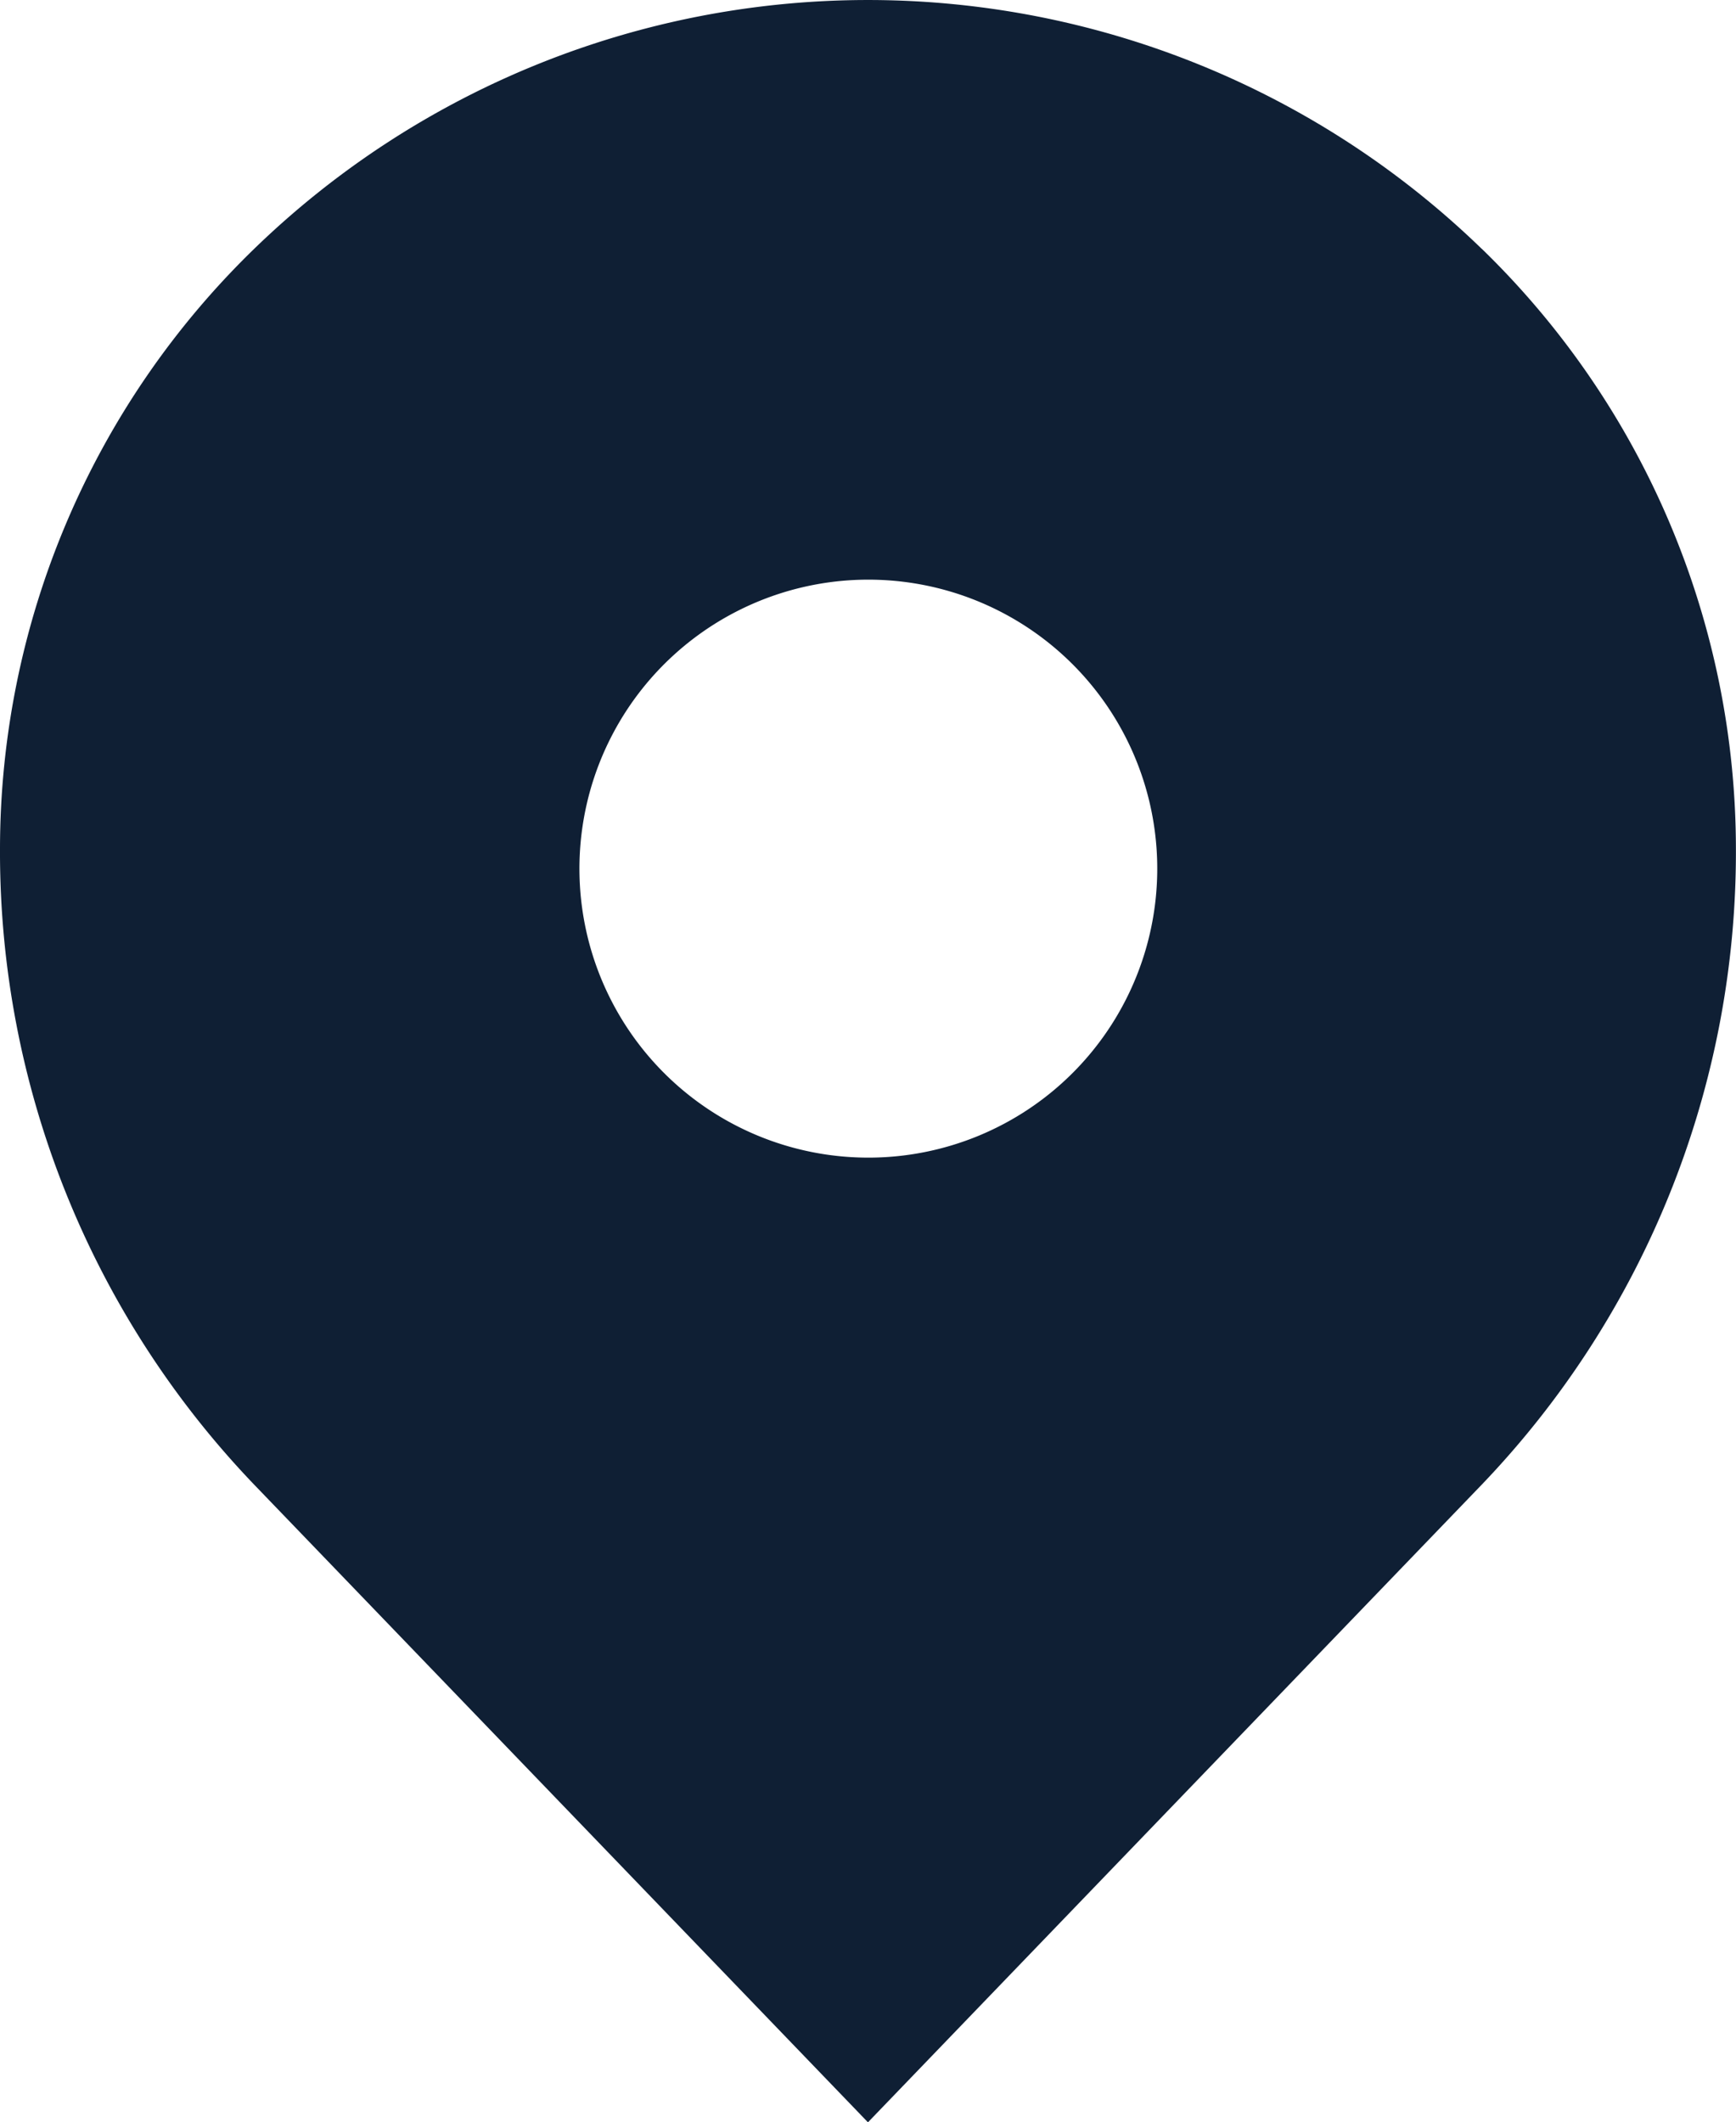
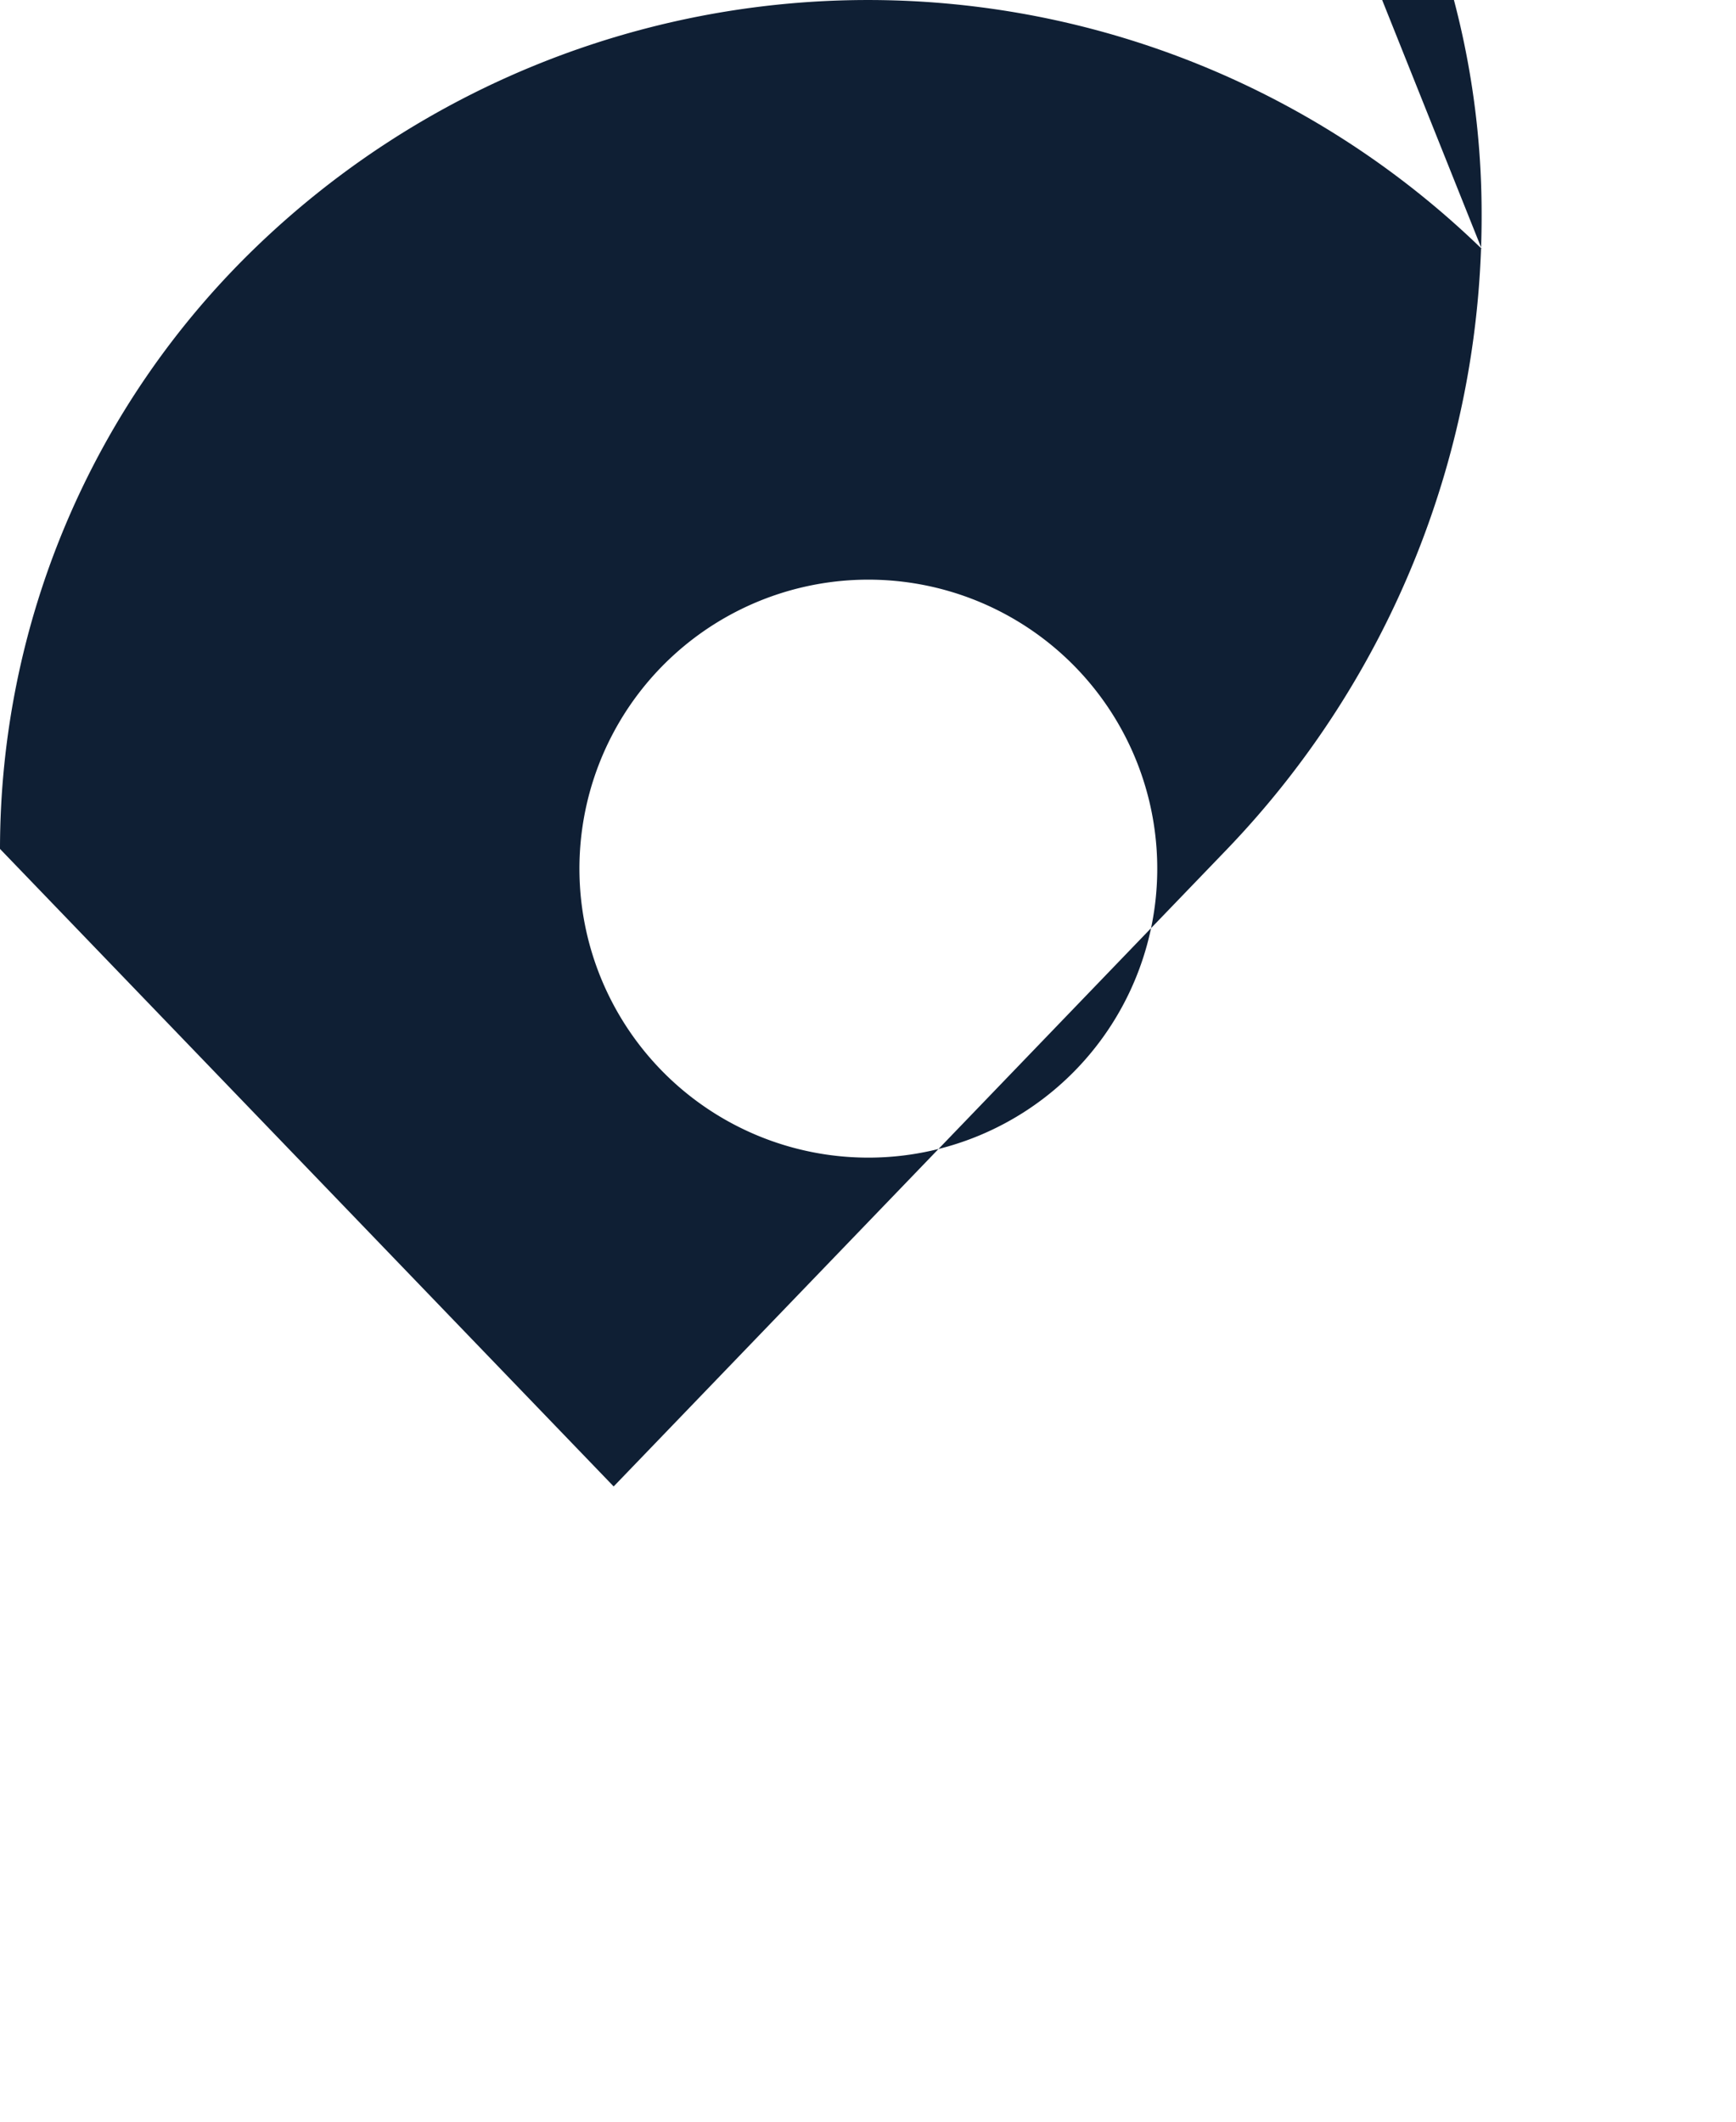
<svg xmlns="http://www.w3.org/2000/svg" width="19.709" height="24.088" viewBox="0 0 19.709 24.088">
  <defs>
    <style>.a{fill:#0f1f34;}</style>
  </defs>
  <g transform="translate(-3 -1)">
-     <path class="a" d="M19.821,3.823a10.009,10.009,0,0,0-13.934,0A9.494,9.494,0,0,0,3,10.635a10.374,10.374,0,0,0,2.887,7.217l6.967,7.236,6.967-7.236a10.374,10.374,0,0,0,2.887-7.217,9.494,9.494,0,0,0-2.887-6.813ZM12.854,14.139a3.28,3.28,0,1,1,2.324-.961,3.28,3.28,0,0,1-2.324.961Z" transform="translate(0 0)" />
+     <path class="a" d="M19.821,3.823a10.009,10.009,0,0,0-13.934,0A9.494,9.494,0,0,0,3,10.635l6.967,7.236,6.967-7.236a10.374,10.374,0,0,0,2.887-7.217,9.494,9.494,0,0,0-2.887-6.813ZM12.854,14.139a3.28,3.28,0,1,1,2.324-.961,3.28,3.28,0,0,1-2.324.961Z" transform="translate(0 0)" />
  </g>
</svg>